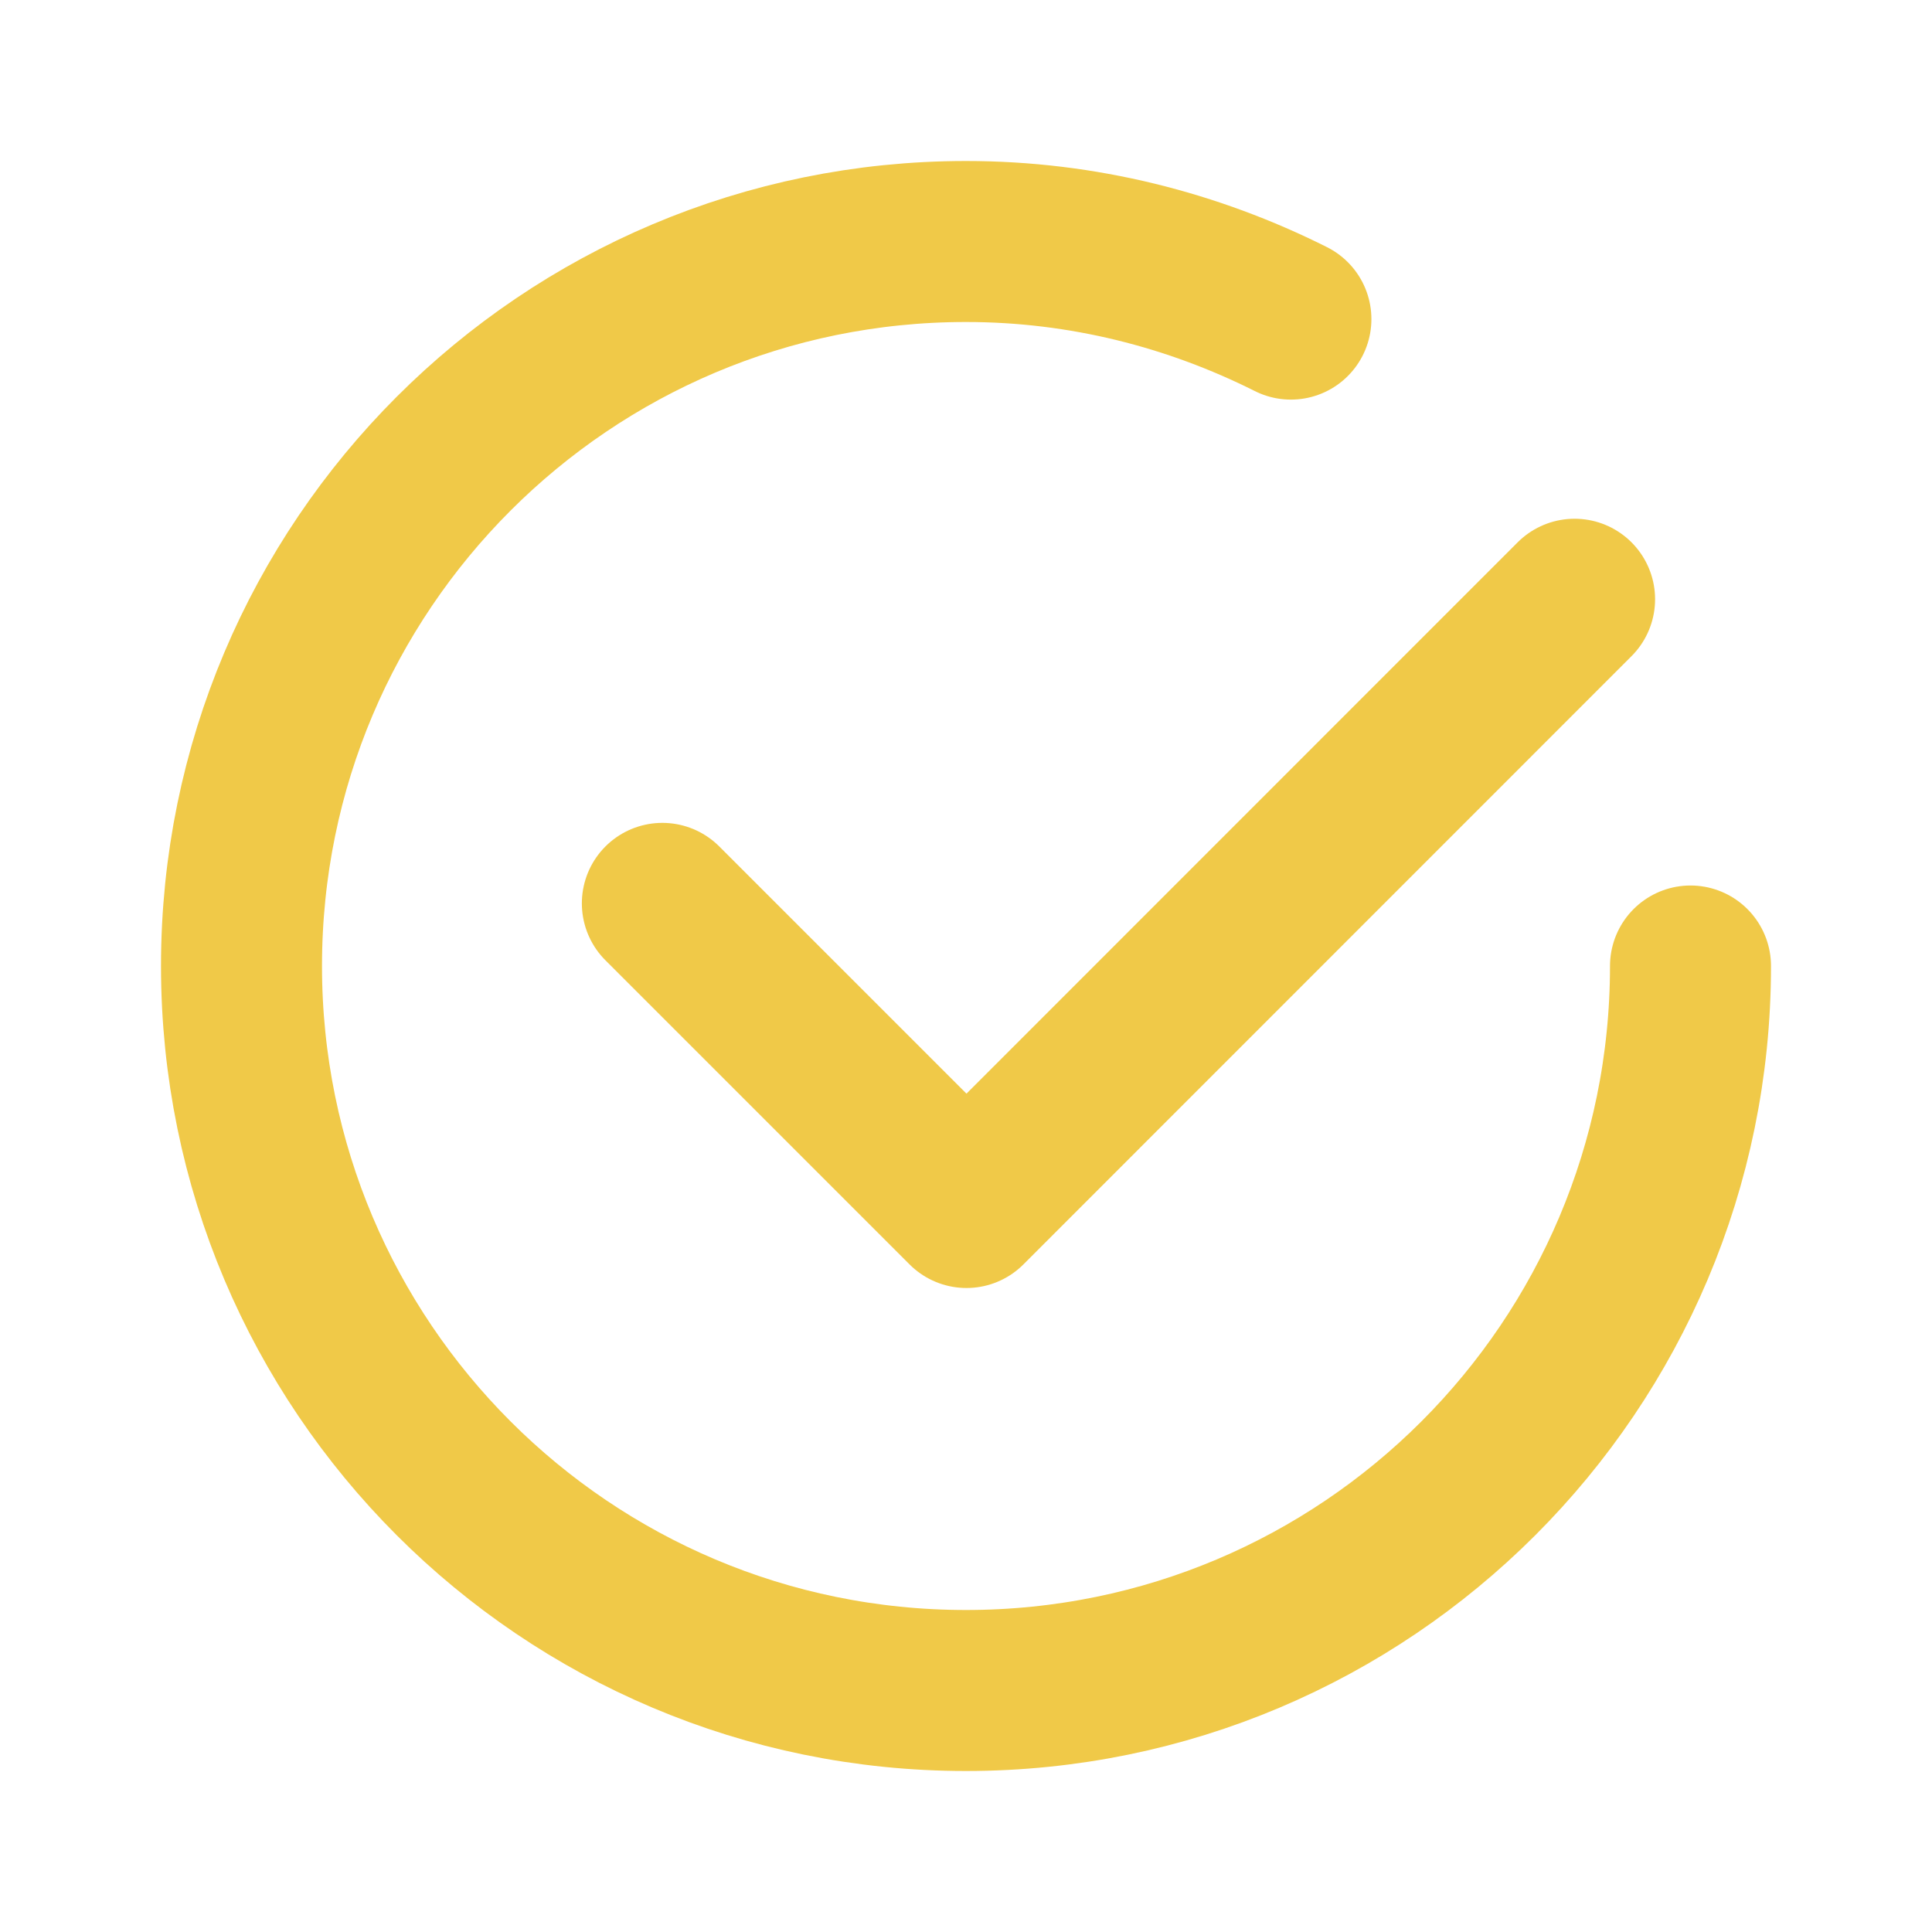
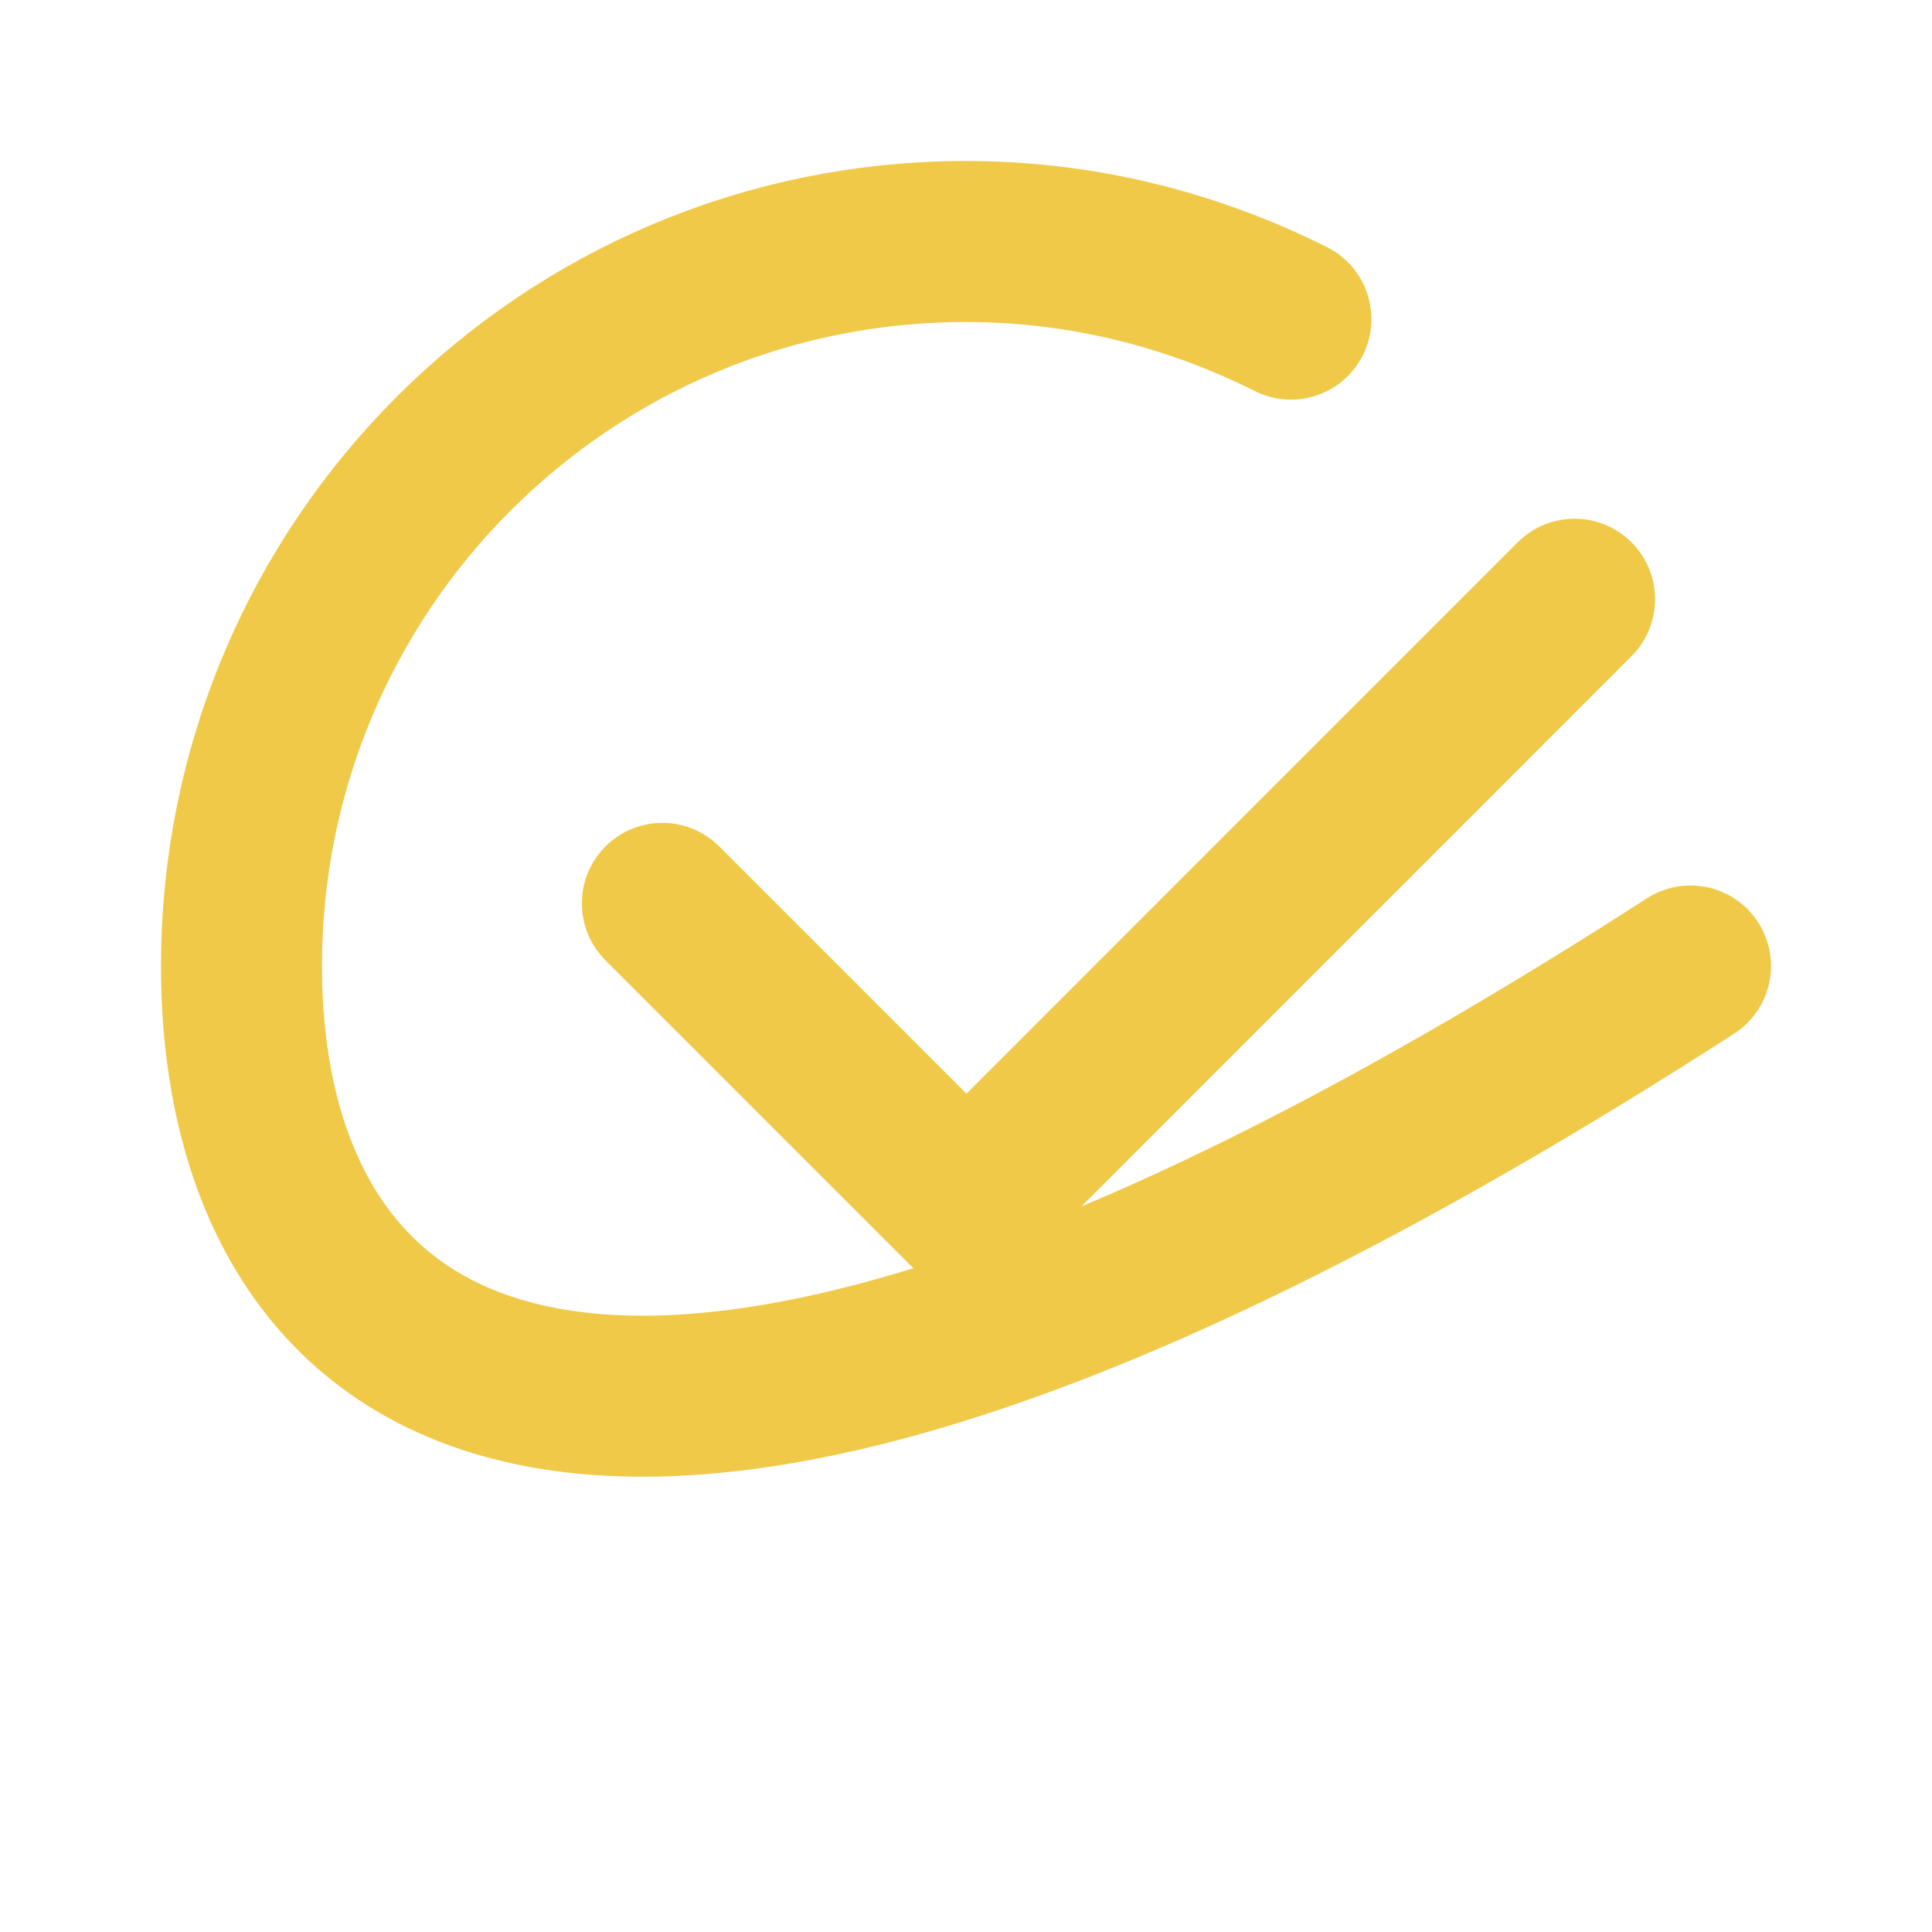
<svg xmlns="http://www.w3.org/2000/svg" width="12" height="12" viewBox="0 0 12 12" fill="none">
-   <path d="M9.78 3.722L6.003 7.5L4.114 5.611M10.5 6C10.5 8.486 8.486 10.5 6 10.5C3.514 10.5 1.5 8.486 1.5 6C1.5 3.514 3.514 1.5 6 1.5C6.726 1.5 7.41 1.677 8.018 1.982" stroke="#F0C948" stroke-linecap="round" stroke-linejoin="round" />
+   <path d="M9.78 3.722L6.003 7.5L4.114 5.611M10.5 6C3.514 10.5 1.5 8.486 1.5 6C1.5 3.514 3.514 1.5 6 1.5C6.726 1.5 7.41 1.677 8.018 1.982" stroke="#F0C948" stroke-linecap="round" stroke-linejoin="round" />
</svg>